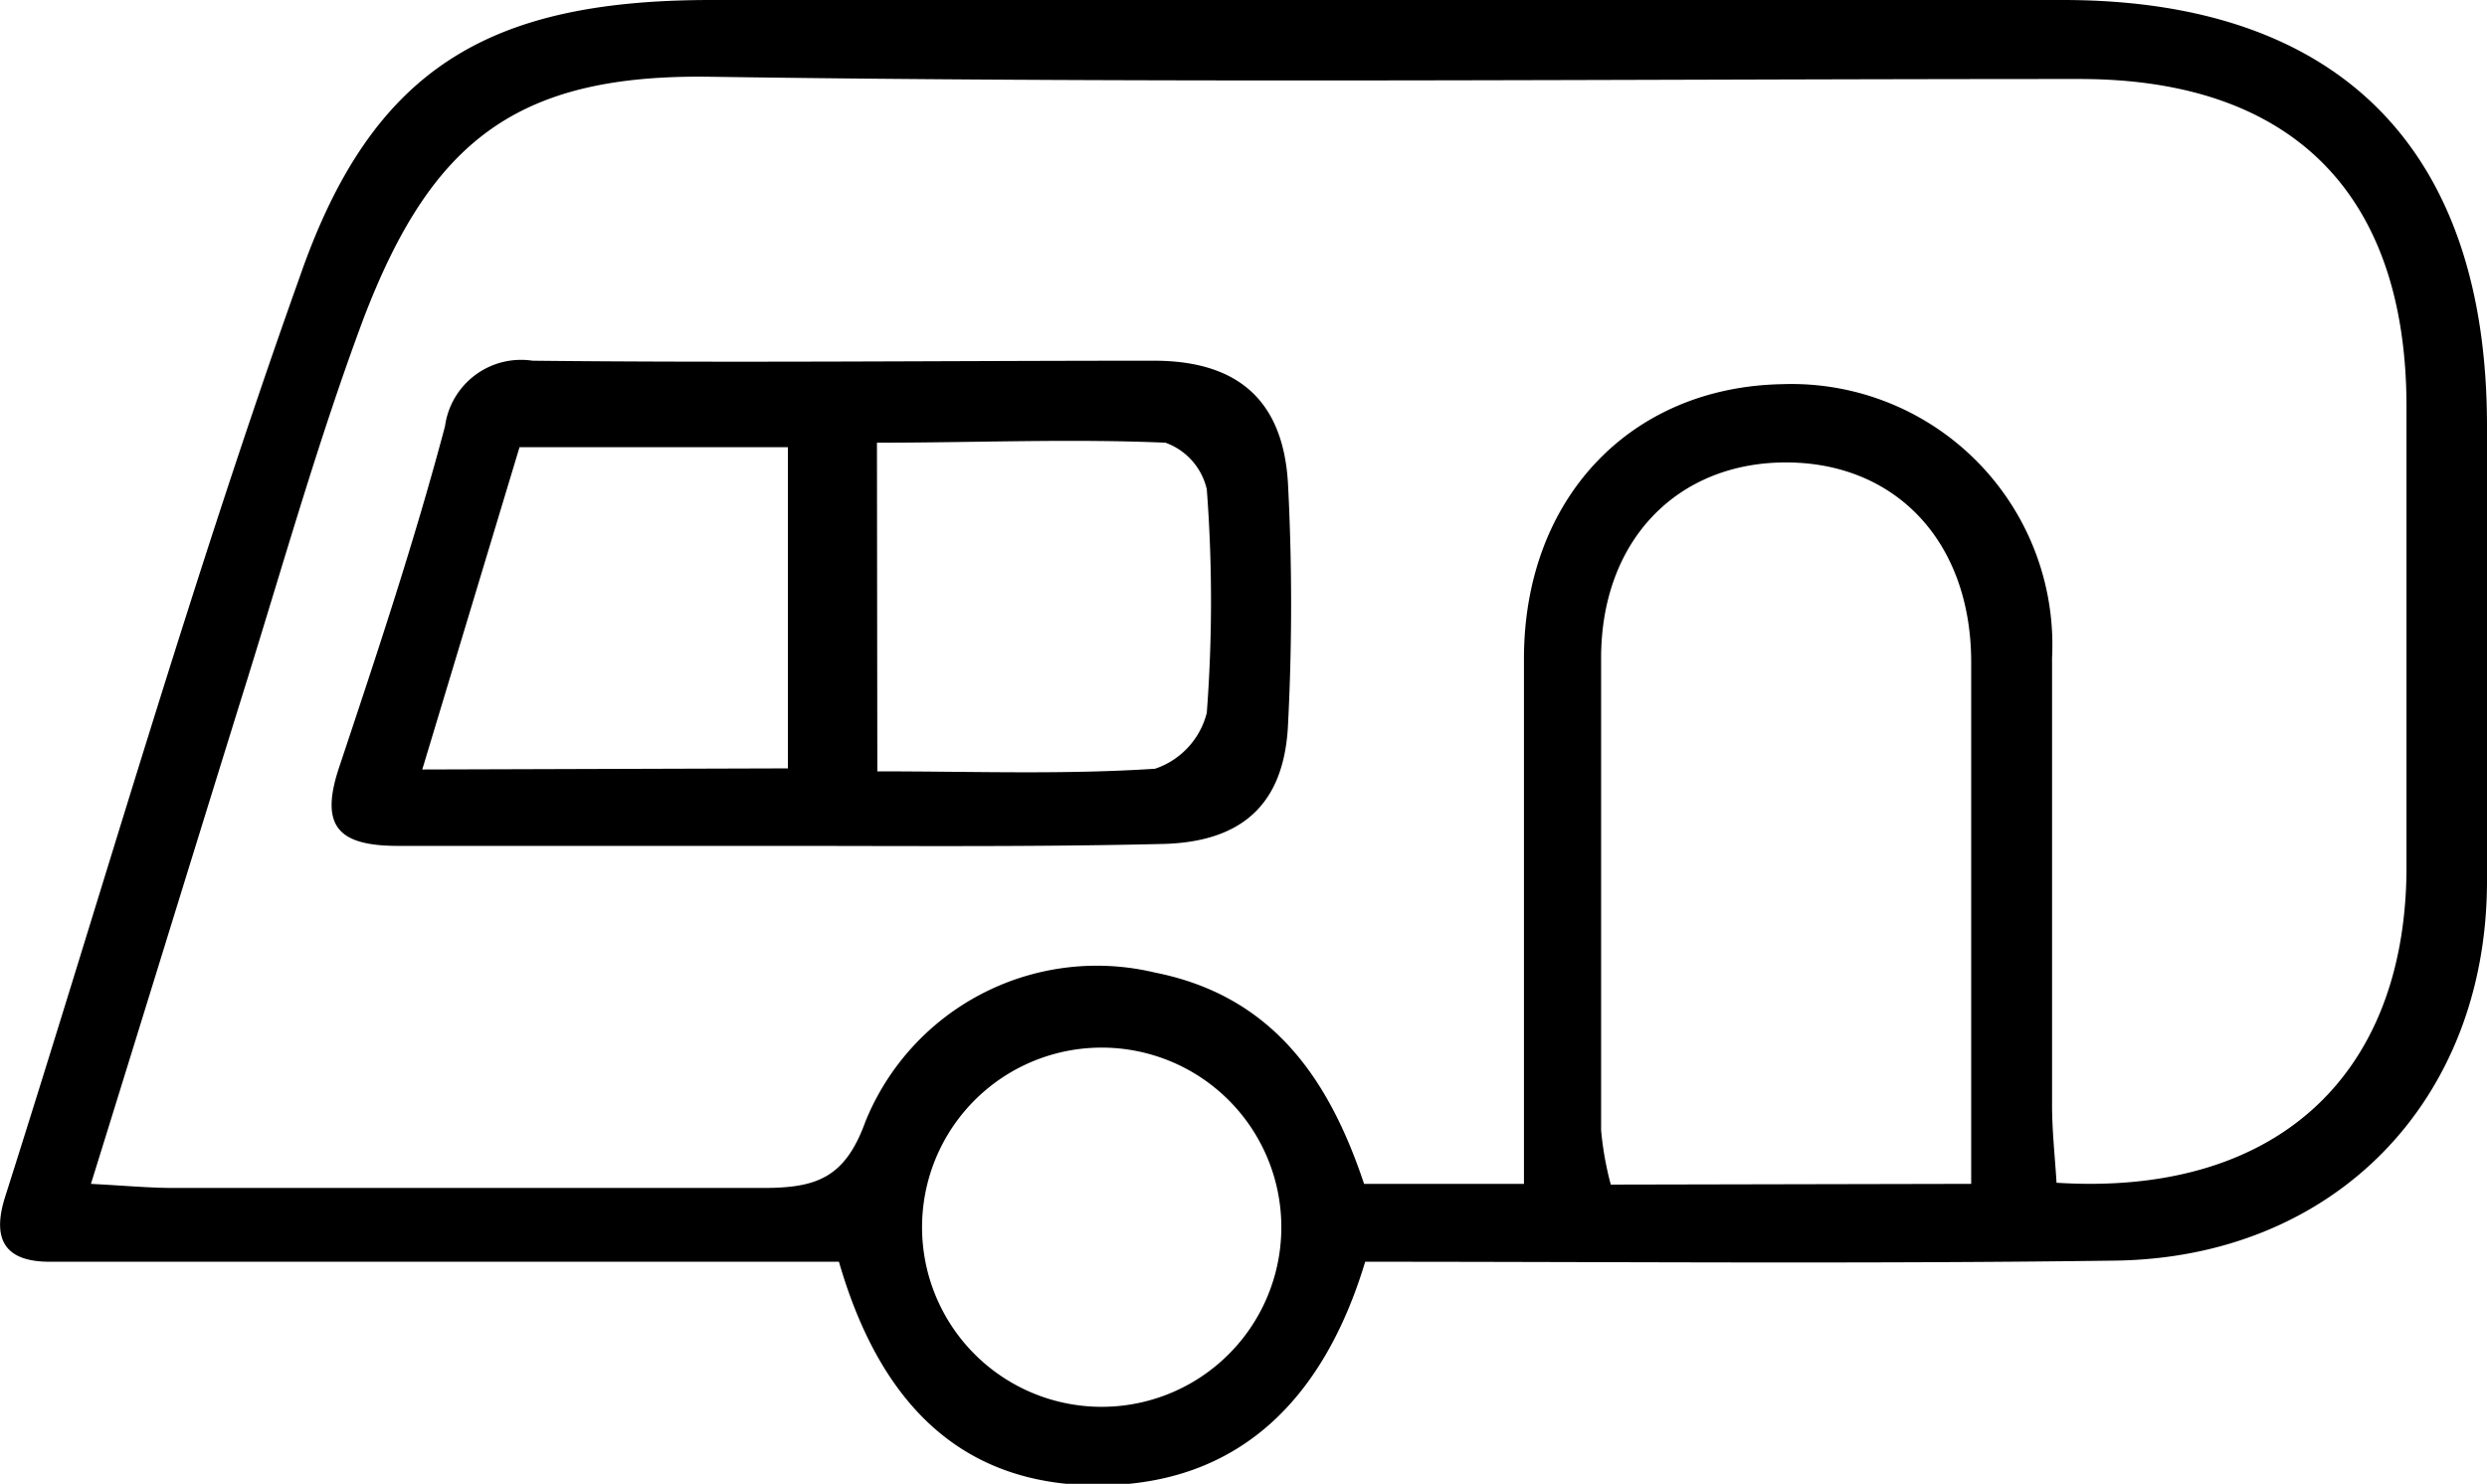
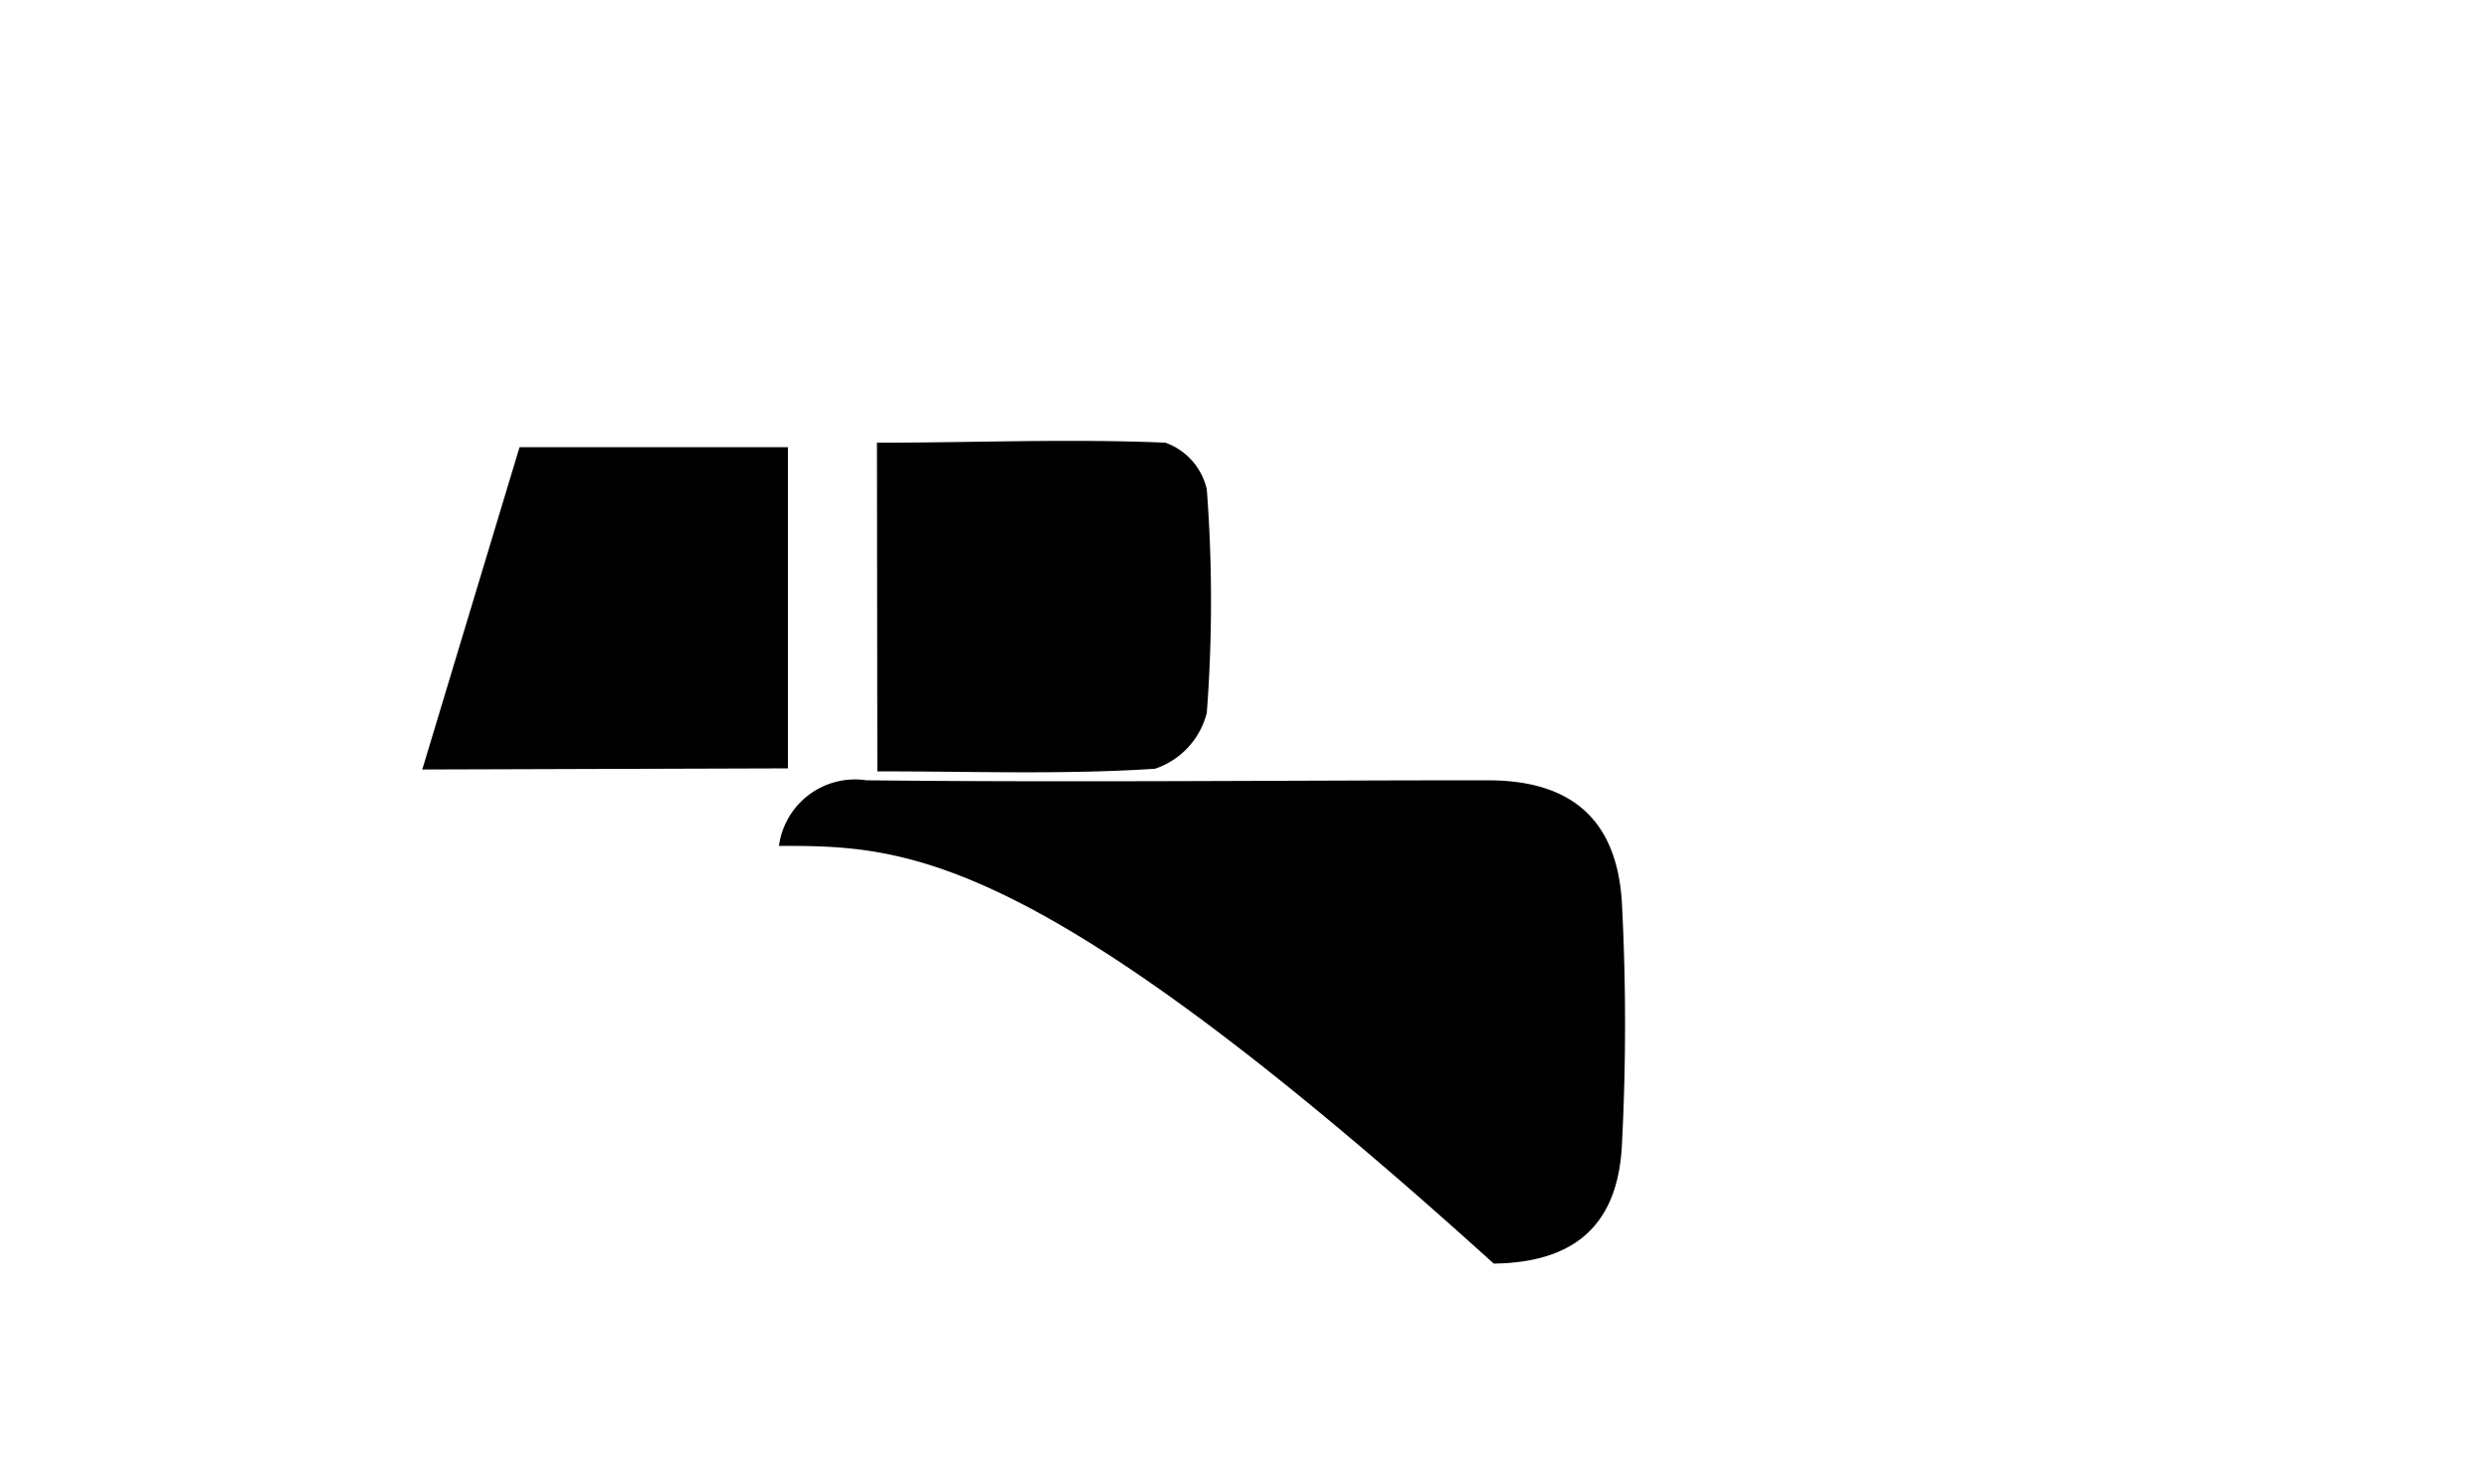
<svg xmlns="http://www.w3.org/2000/svg" viewBox="0 0 66.73 39.82">
  <g id="Layer_2" data-name="Layer 2">
    <g id="Layer_1-2" data-name="Layer 1">
-       <path d="M36.63,33.86c-1.1,3.65-3.36,6-7.18,6s-5.9-2.4-6.94-6H3.77c-.81,0-1.63,0-2.44,0-1.22,0-1.55-.62-1.19-1.75,2.62-8.24,5-16.55,7.91-24.7C10,1.8,13.14,0,19.09,0H55.35c7.42,0,11.37,4,11.38,11.41,0,4.08,0,8.16,0,12.23,0,5.91-4.11,10.12-10,10.19C50,33.92,43.35,33.86,36.63,33.86Zm4.26-2.09c0-4.9,0-9.49,0-14.09,0-4.29,2.84-7.29,6.92-7.37a7,7,0,0,1,7.25,7.34c0,4,0,8,0,12,0,.71.08,1.42.12,2.09,5.83.37,9.33-2.81,9.39-8.35,0-4.16,0-8.31,0-12.47,0-5.71-3.06-8.8-8.77-8.8-12.24,0-24.49.12-36.73-.06-5.21-.08-7.5,1.73-9.32,6.5C8.56,11.75,7.64,15,6.62,18.28c-1.38,4.43-2.74,8.86-4.18,13.49.94.05,1.58.11,2.23.11,5.26,0,10.53,0,15.8,0,1.43,0,2.2-.26,2.75-1.78a6.7,6.7,0,0,1,7.77-4c3.17.63,4.68,2.88,5.61,5.67Zm12,0c0-4.84,0-9.43,0-14,0-3.21-2-5.34-4.93-5.36s-5,2.07-5,5.25c0,4.22,0,8.44,0,12.67a8.63,8.63,0,0,0,.26,1.46ZM34.38,32.9a4.82,4.82,0,1,0-5,4.85A4.82,4.82,0,0,0,34.38,32.9Z" />
-       <path d="M20.9,22.7c-3.41,0-6.81,0-10.22,0-1.63,0-2.12-.54-1.56-2.17,1-3,2-6,2.82-9.09a2.06,2.06,0,0,1,2.35-1.76c5.55.06,11.11,0,16.67,0,2.28,0,3.48,1.09,3.6,3.32a62.88,62.88,0,0,1,0,6.44c-.1,2.15-1.24,3.18-3.44,3.21C27.72,22.73,24.31,22.7,20.9,22.7Zm2.64-2c2.62,0,5,.09,7.45-.07a2.13,2.13,0,0,0,1.39-1.5,39.79,39.79,0,0,0,0-6,1.74,1.74,0,0,0-1.11-1.25c-2.55-.11-5.11,0-7.74,0Zm-2.4-.08V12h-7.2l-2.61,8.65Z" />
+       <path d="M20.9,22.7a2.06,2.06,0,0,1,2.35-1.76c5.55.06,11.11,0,16.67,0,2.28,0,3.48,1.09,3.6,3.32a62.88,62.88,0,0,1,0,6.44c-.1,2.15-1.24,3.18-3.44,3.21C27.72,22.73,24.31,22.7,20.9,22.7Zm2.64-2c2.62,0,5,.09,7.45-.07a2.13,2.13,0,0,0,1.39-1.5,39.79,39.79,0,0,0,0-6,1.74,1.74,0,0,0-1.11-1.25c-2.55-.11-5.11,0-7.74,0Zm-2.4-.08V12h-7.2l-2.61,8.65Z" />
    </g>
  </g>
</svg>